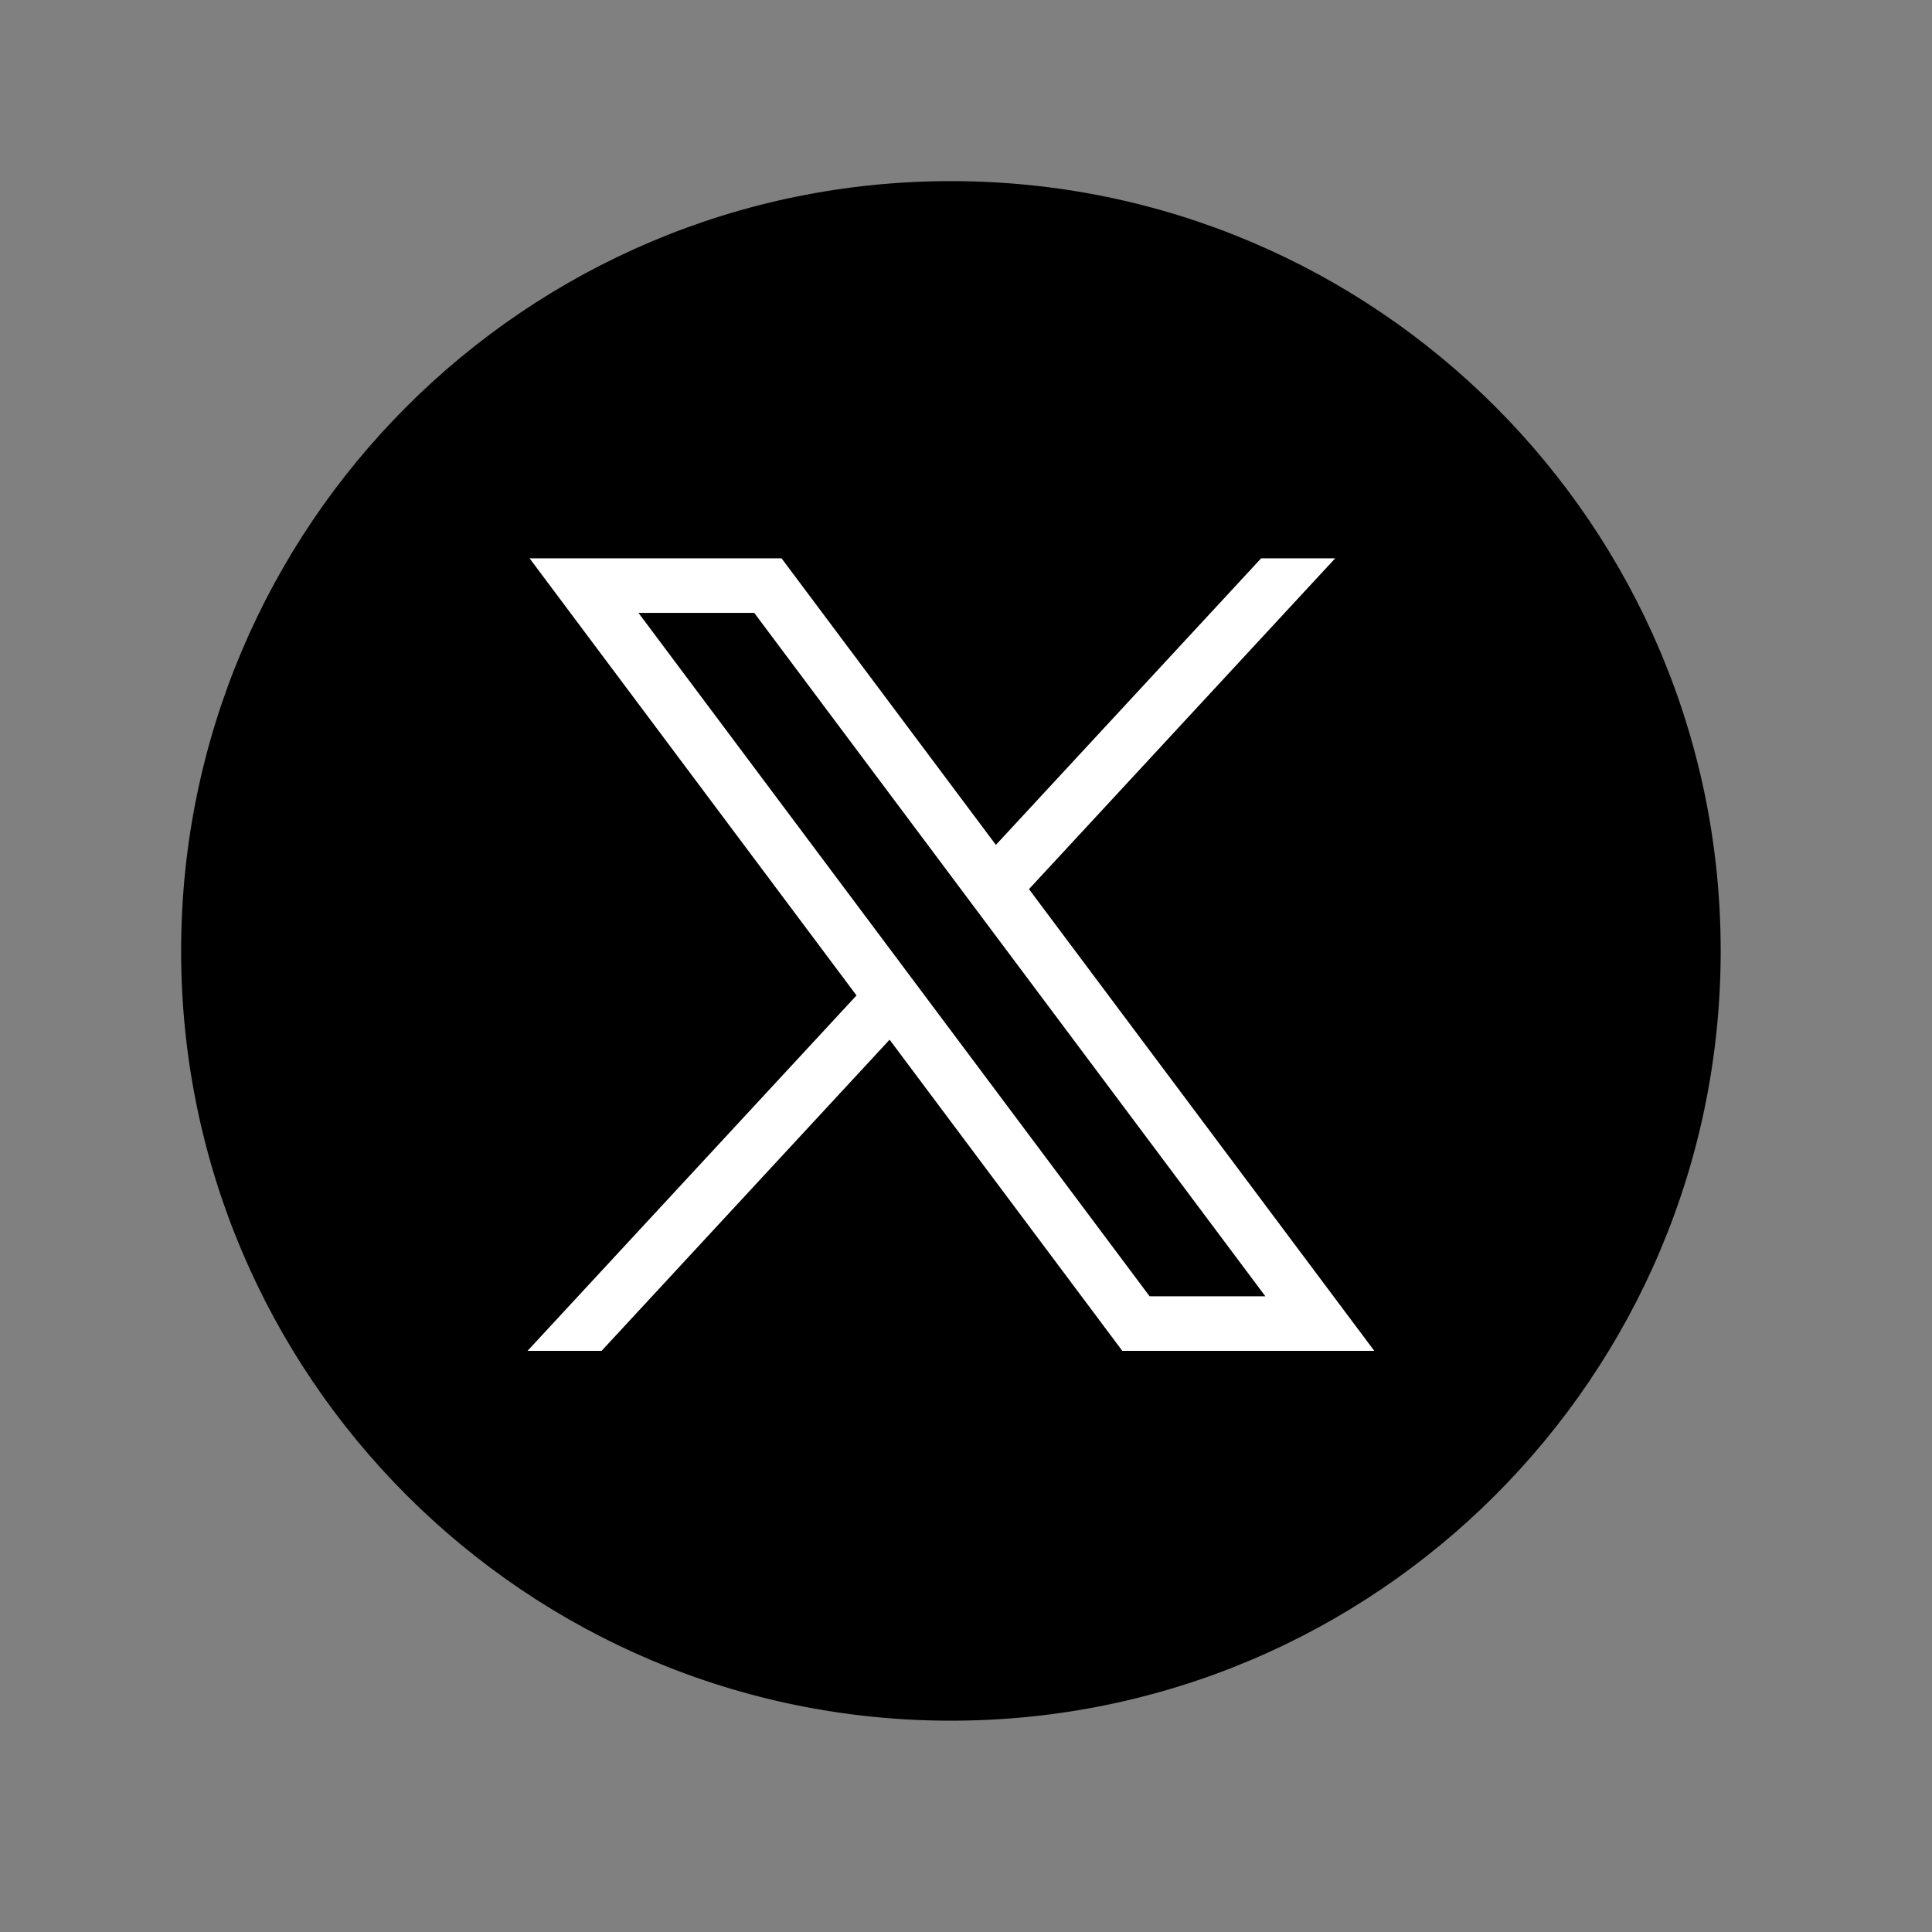
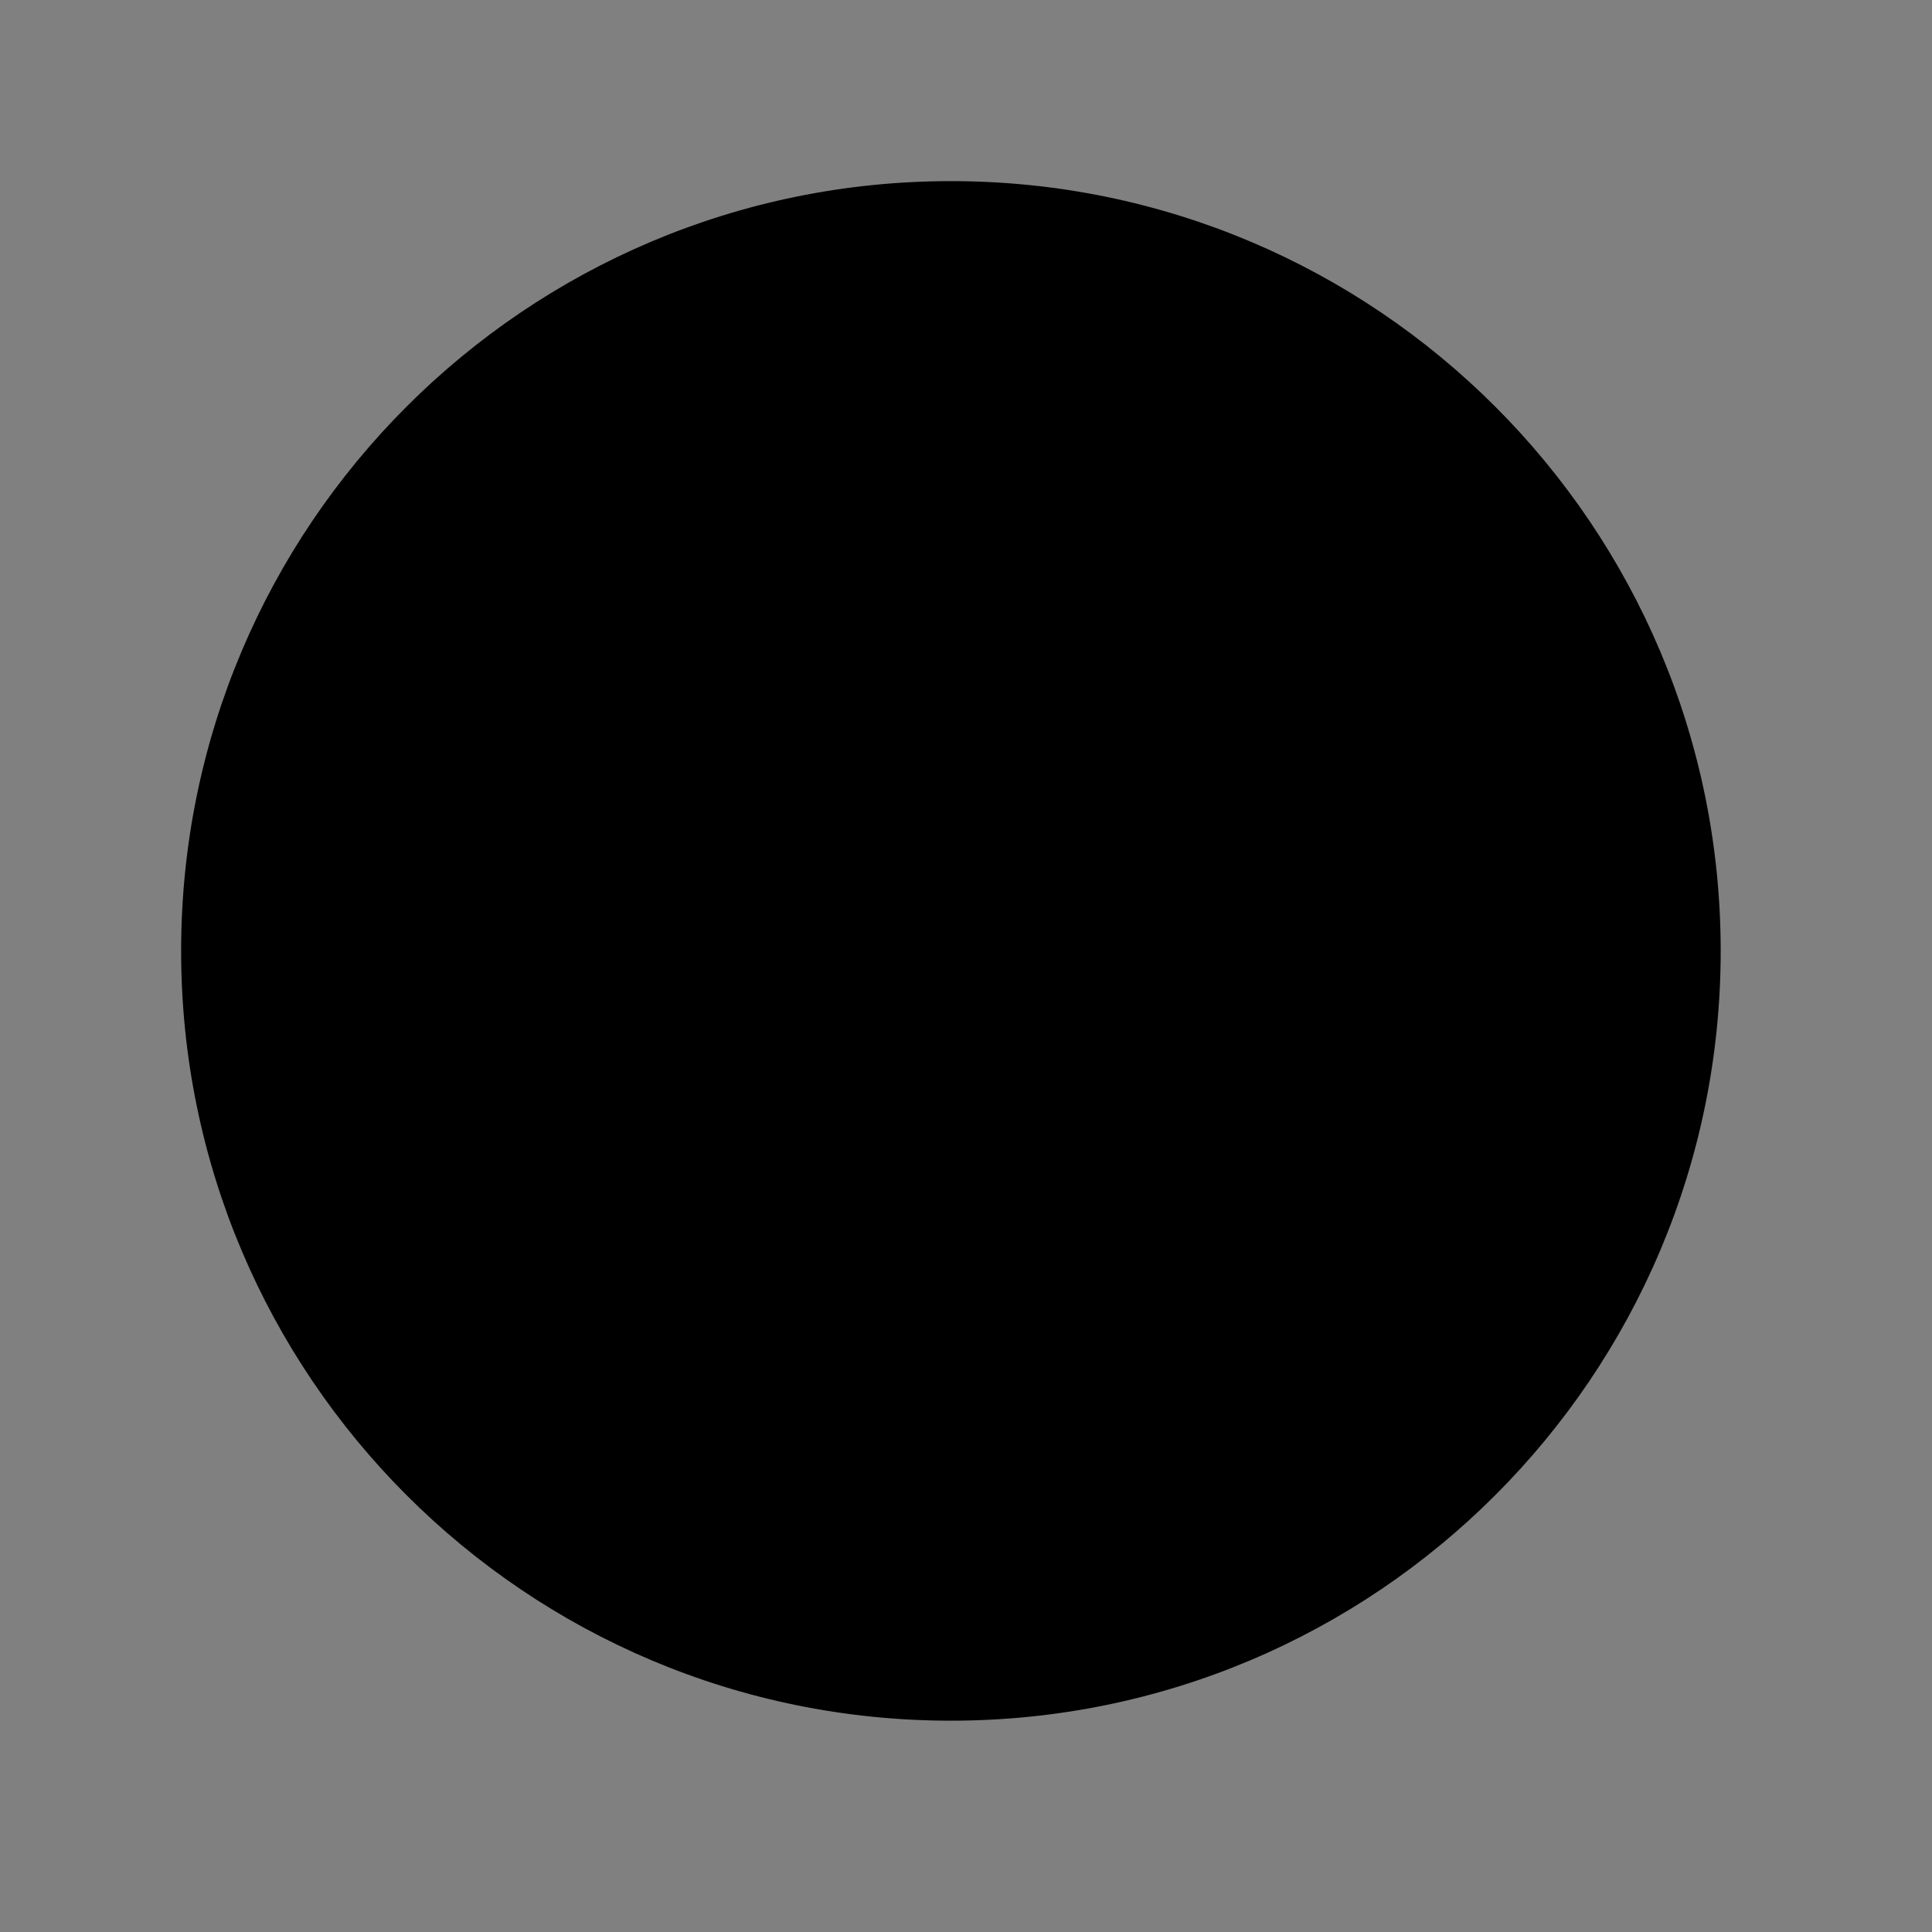
<svg xmlns="http://www.w3.org/2000/svg" width="64" height="64" viewBox="0 0 64 64" fill="none">
  <rect x="0" y="0" width="64" height="64" fill="#808080" stroke="none" />
  <path d="M57 31.5C57 45.583 45.583 57 31.5 57C17.417 57 6 45.583 6 31.5C6 17.417 17.417 6 31.5 6C45.583 6 57 17.417 57 31.5Z" fill="black" />
-   <path d="M17.543 18.495L28.373 32.975L17.475 44.749H19.928L29.469 34.441L37.178 44.749H45.525L34.086 29.454L44.23 18.495H41.777L32.99 27.988L25.89 18.495H17.543ZM21.15 20.302H24.985L41.917 42.942H38.083L21.15 20.302Z" fill="white" />
</svg>